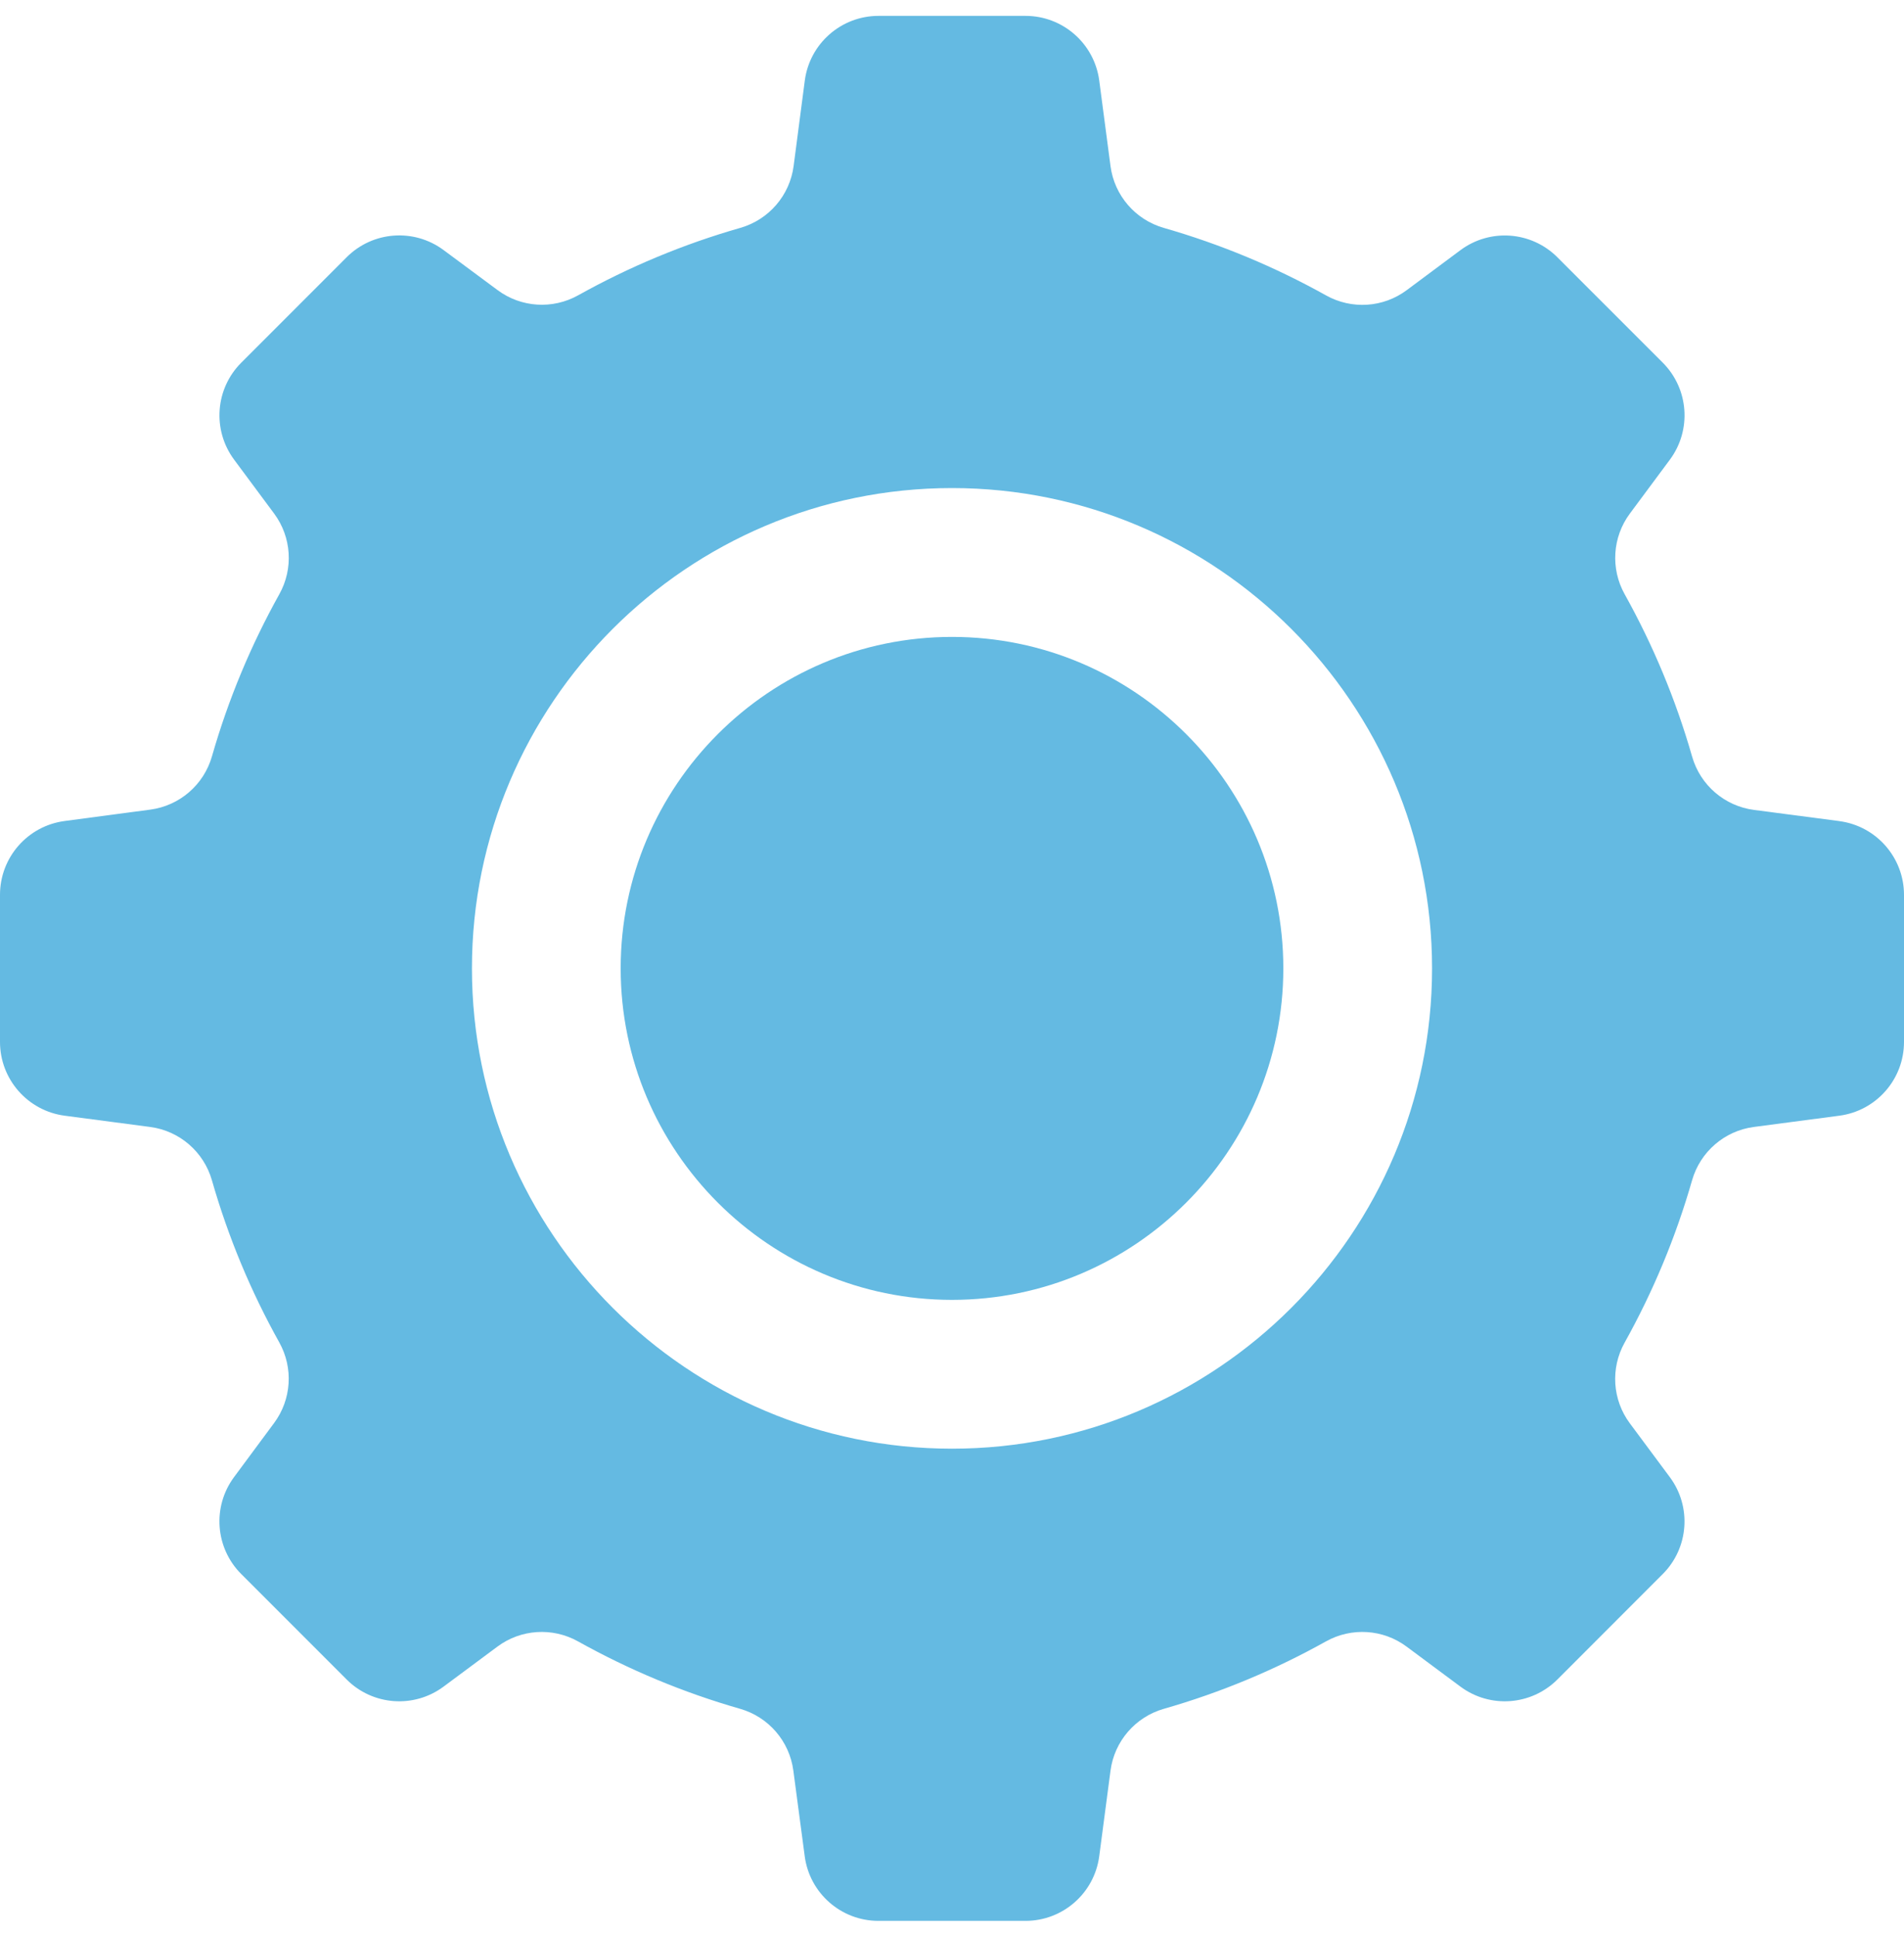
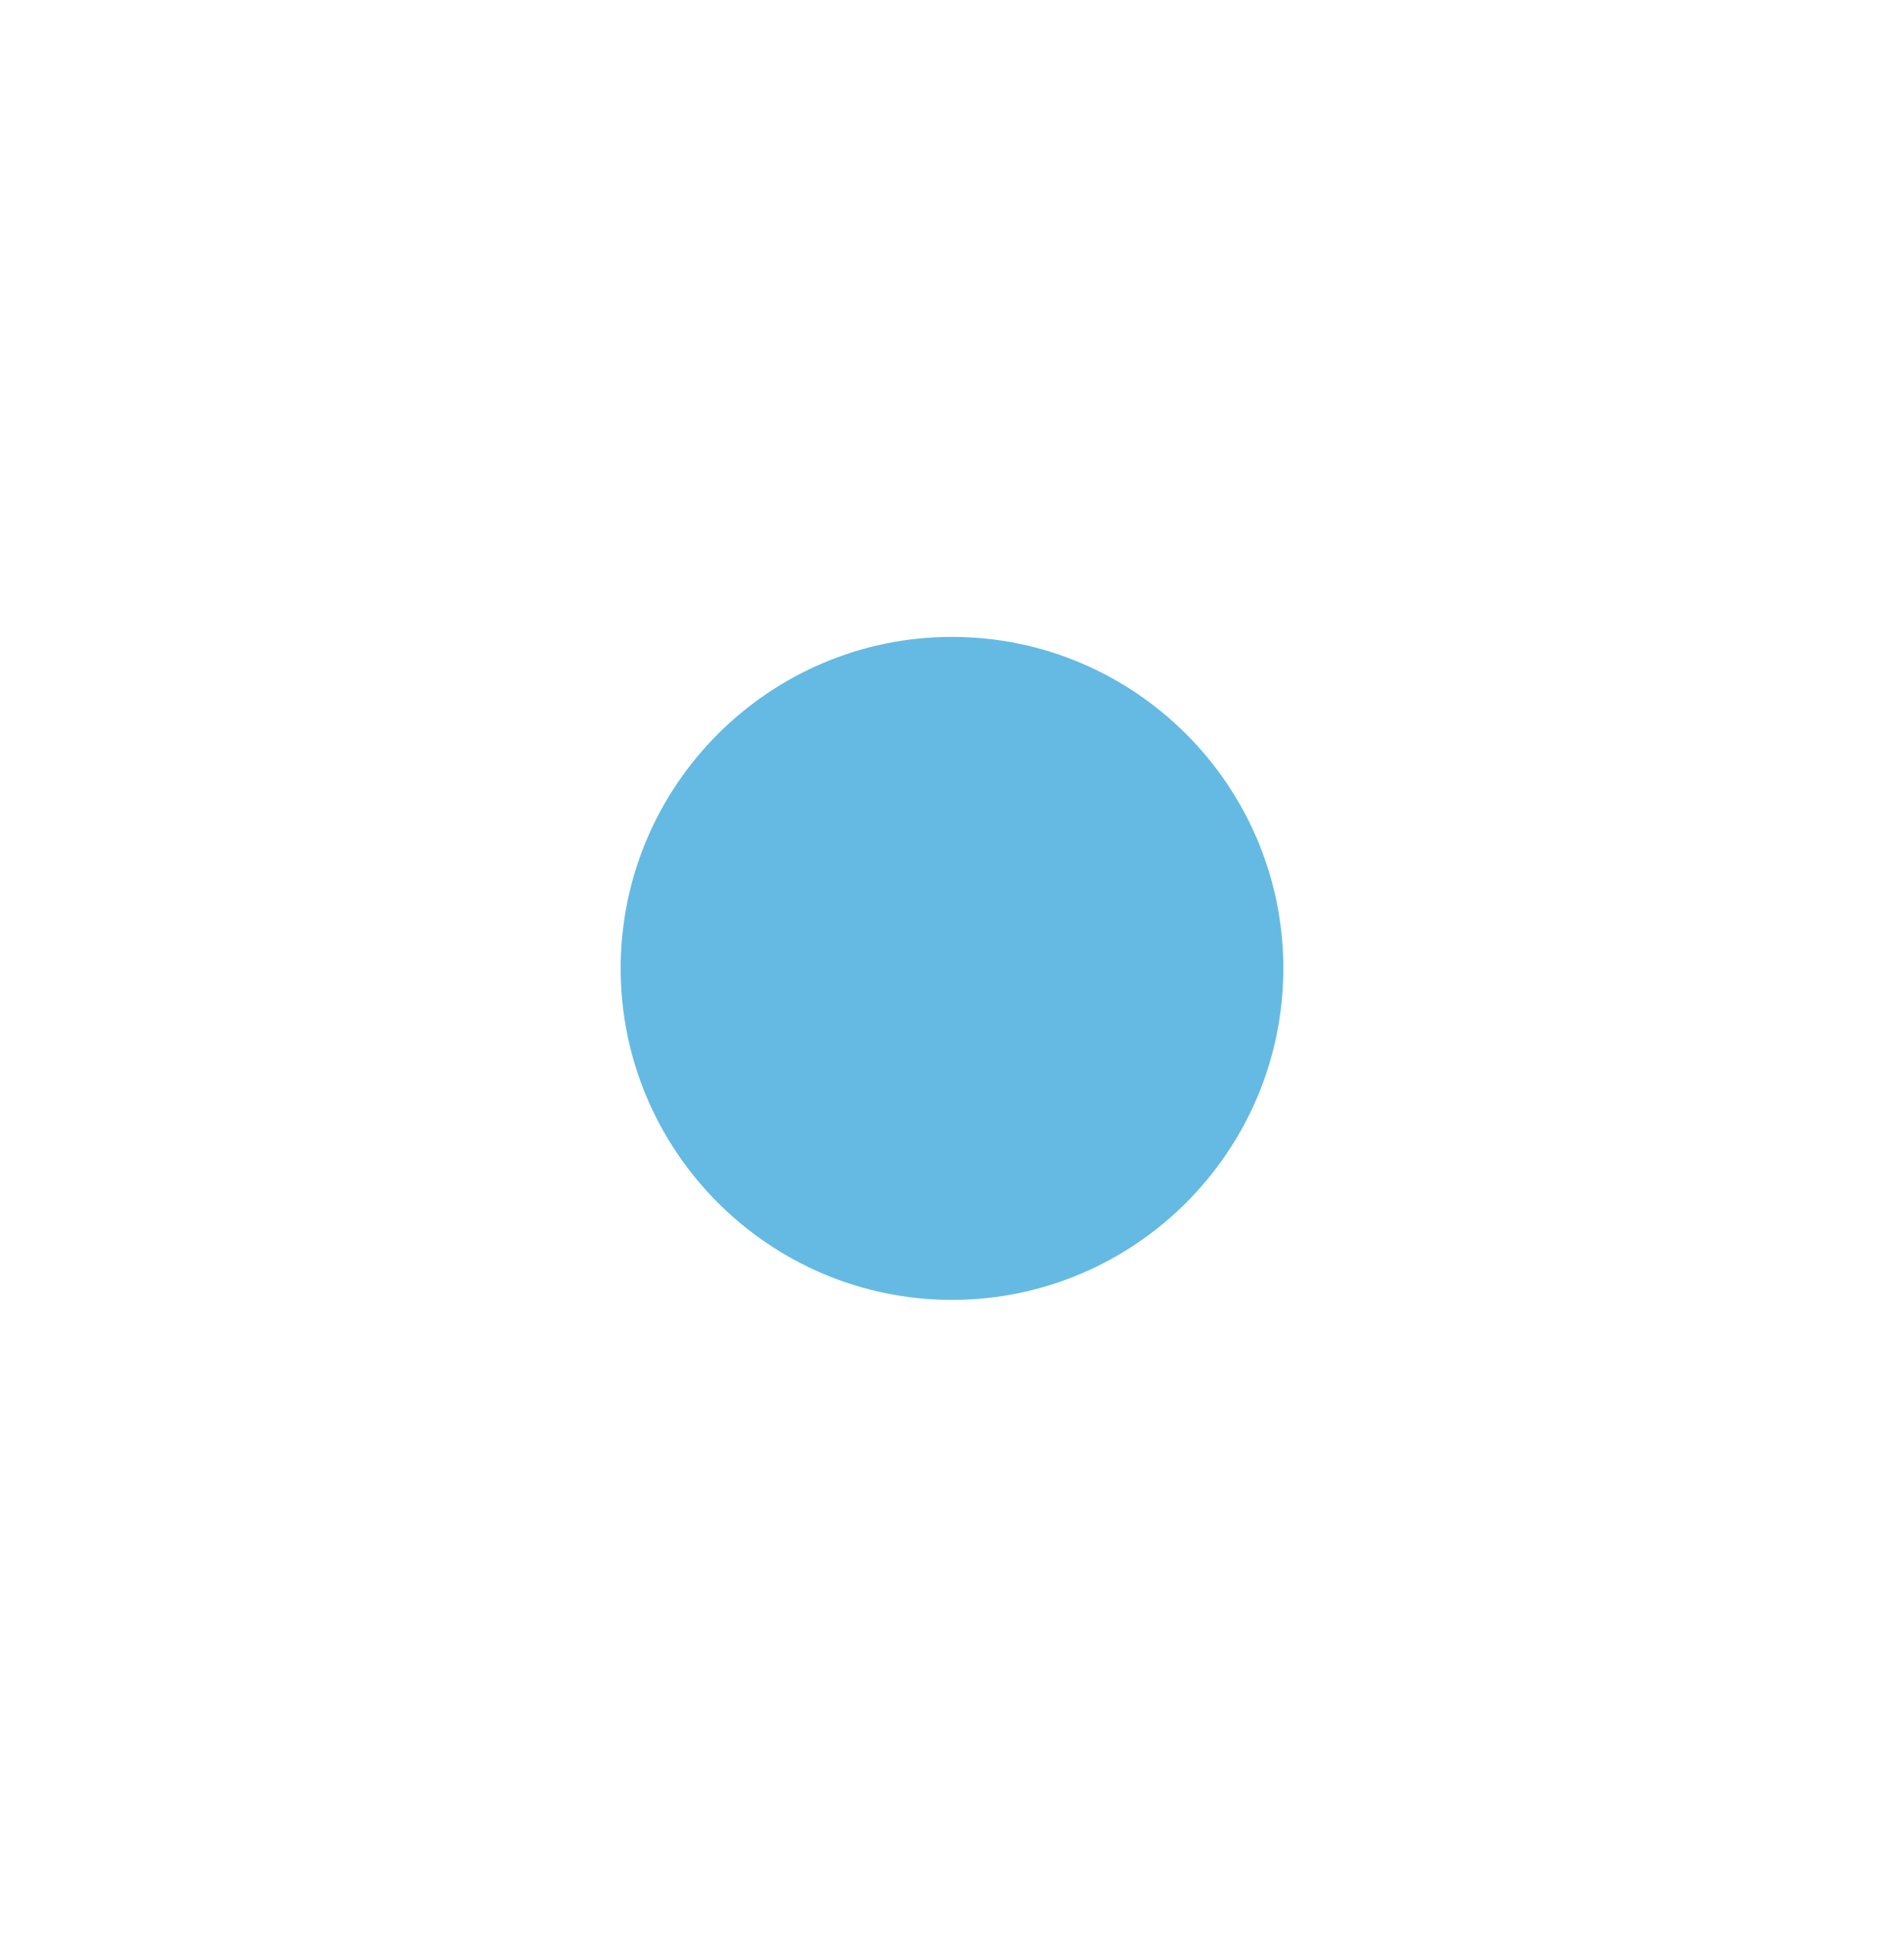
<svg xmlns="http://www.w3.org/2000/svg" width="60" height="61" viewBox="0 0 60 61" fill="none">
  <g clip-path="url(#clip0_4720_15510)">
-     <path d="M57.961 25.861L55.271 25.509C54.345 25.388 53.58 24.728 53.323 23.83C52.808 22.031 52.091 20.318 51.197 18.715C50.748 17.91 50.811 16.916 51.361 16.176L52.622 14.478C53.315 13.545 53.219 12.245 52.398 11.423L49.078 8.104C48.255 7.281 46.955 7.186 46.021 7.88L44.329 9.139C43.589 9.691 42.594 9.754 41.787 9.304C40.185 8.41 38.472 7.693 36.674 7.178C35.777 6.921 35.117 6.157 34.995 5.232L34.64 2.537C34.486 1.372 33.492 0.5 32.316 0.5H27.685C26.509 0.5 25.514 1.372 25.361 2.539L25.009 5.229C24.888 6.155 24.227 6.92 23.33 7.177C21.532 7.691 19.82 8.408 18.219 9.301C17.414 9.75 16.421 9.687 15.681 9.138L13.978 7.876C13.045 7.184 11.746 7.28 10.925 8.101L7.602 11.424C6.78 12.245 6.685 13.545 7.378 14.478L8.639 16.176C9.189 16.917 9.252 17.91 8.802 18.716C7.91 20.316 7.193 22.027 6.679 23.823C6.422 24.719 5.659 25.378 4.735 25.5L2.036 25.859C0.87 26.013 0 27.007 0 28.182V32.816C0 33.992 0.872 34.986 2.037 35.14L4.732 35.495C5.657 35.617 6.421 36.277 6.678 37.174C7.192 38.97 7.908 40.681 8.801 42.281C9.25 43.086 9.187 44.079 8.638 44.819L7.376 46.522C6.684 47.455 6.78 48.754 7.601 49.575L10.924 52.898C11.745 53.719 13.045 53.815 13.978 53.122L15.676 51.861C16.416 51.311 17.41 51.248 18.216 51.698C19.816 52.59 21.527 53.307 23.323 53.821C24.219 54.078 24.878 54.841 25 55.765L25.359 58.465C25.513 59.63 26.507 60.5 27.682 60.5H32.316C33.492 60.5 34.486 59.629 34.64 58.463L34.995 55.768C35.117 54.843 35.777 54.079 36.674 53.822C38.471 53.308 40.183 52.591 41.784 51.698C42.59 51.248 43.584 51.311 44.324 51.861L46.022 53.122C46.955 53.815 48.255 53.719 49.077 52.898L52.396 49.578C53.219 48.756 53.314 47.455 52.619 46.522L51.361 44.83C50.809 44.089 50.746 43.094 51.196 42.288C52.09 40.685 52.807 38.972 53.322 37.174C53.579 36.277 54.343 35.617 55.268 35.495L57.963 35.14C59.129 34.986 60 33.992 60 32.817V28.186C60 27.009 59.127 26.015 57.961 25.862V25.861ZM30 45.628C21.658 45.628 14.872 38.842 14.872 30.5C14.872 22.158 21.658 15.372 30 15.372C38.342 15.372 45.128 22.158 45.128 30.5C45.128 38.842 38.342 45.628 30 45.628Z" fill="#64BAE2" />
    <path d="M30 20.06C24.243 20.06 19.559 24.743 19.559 30.5C19.559 36.257 24.243 40.941 30 40.941C35.757 40.941 40.441 36.257 40.441 30.5C40.441 24.743 35.757 20.06 30 20.06Z" fill="#64BAE2" />
  </g>
  <defs>
    <clipPath id="clip0_4720_15510">
      <rect width="60" height="60" fill="white" transform="translate(0 0.5)" />
    </clipPath>
  </defs>
</svg>